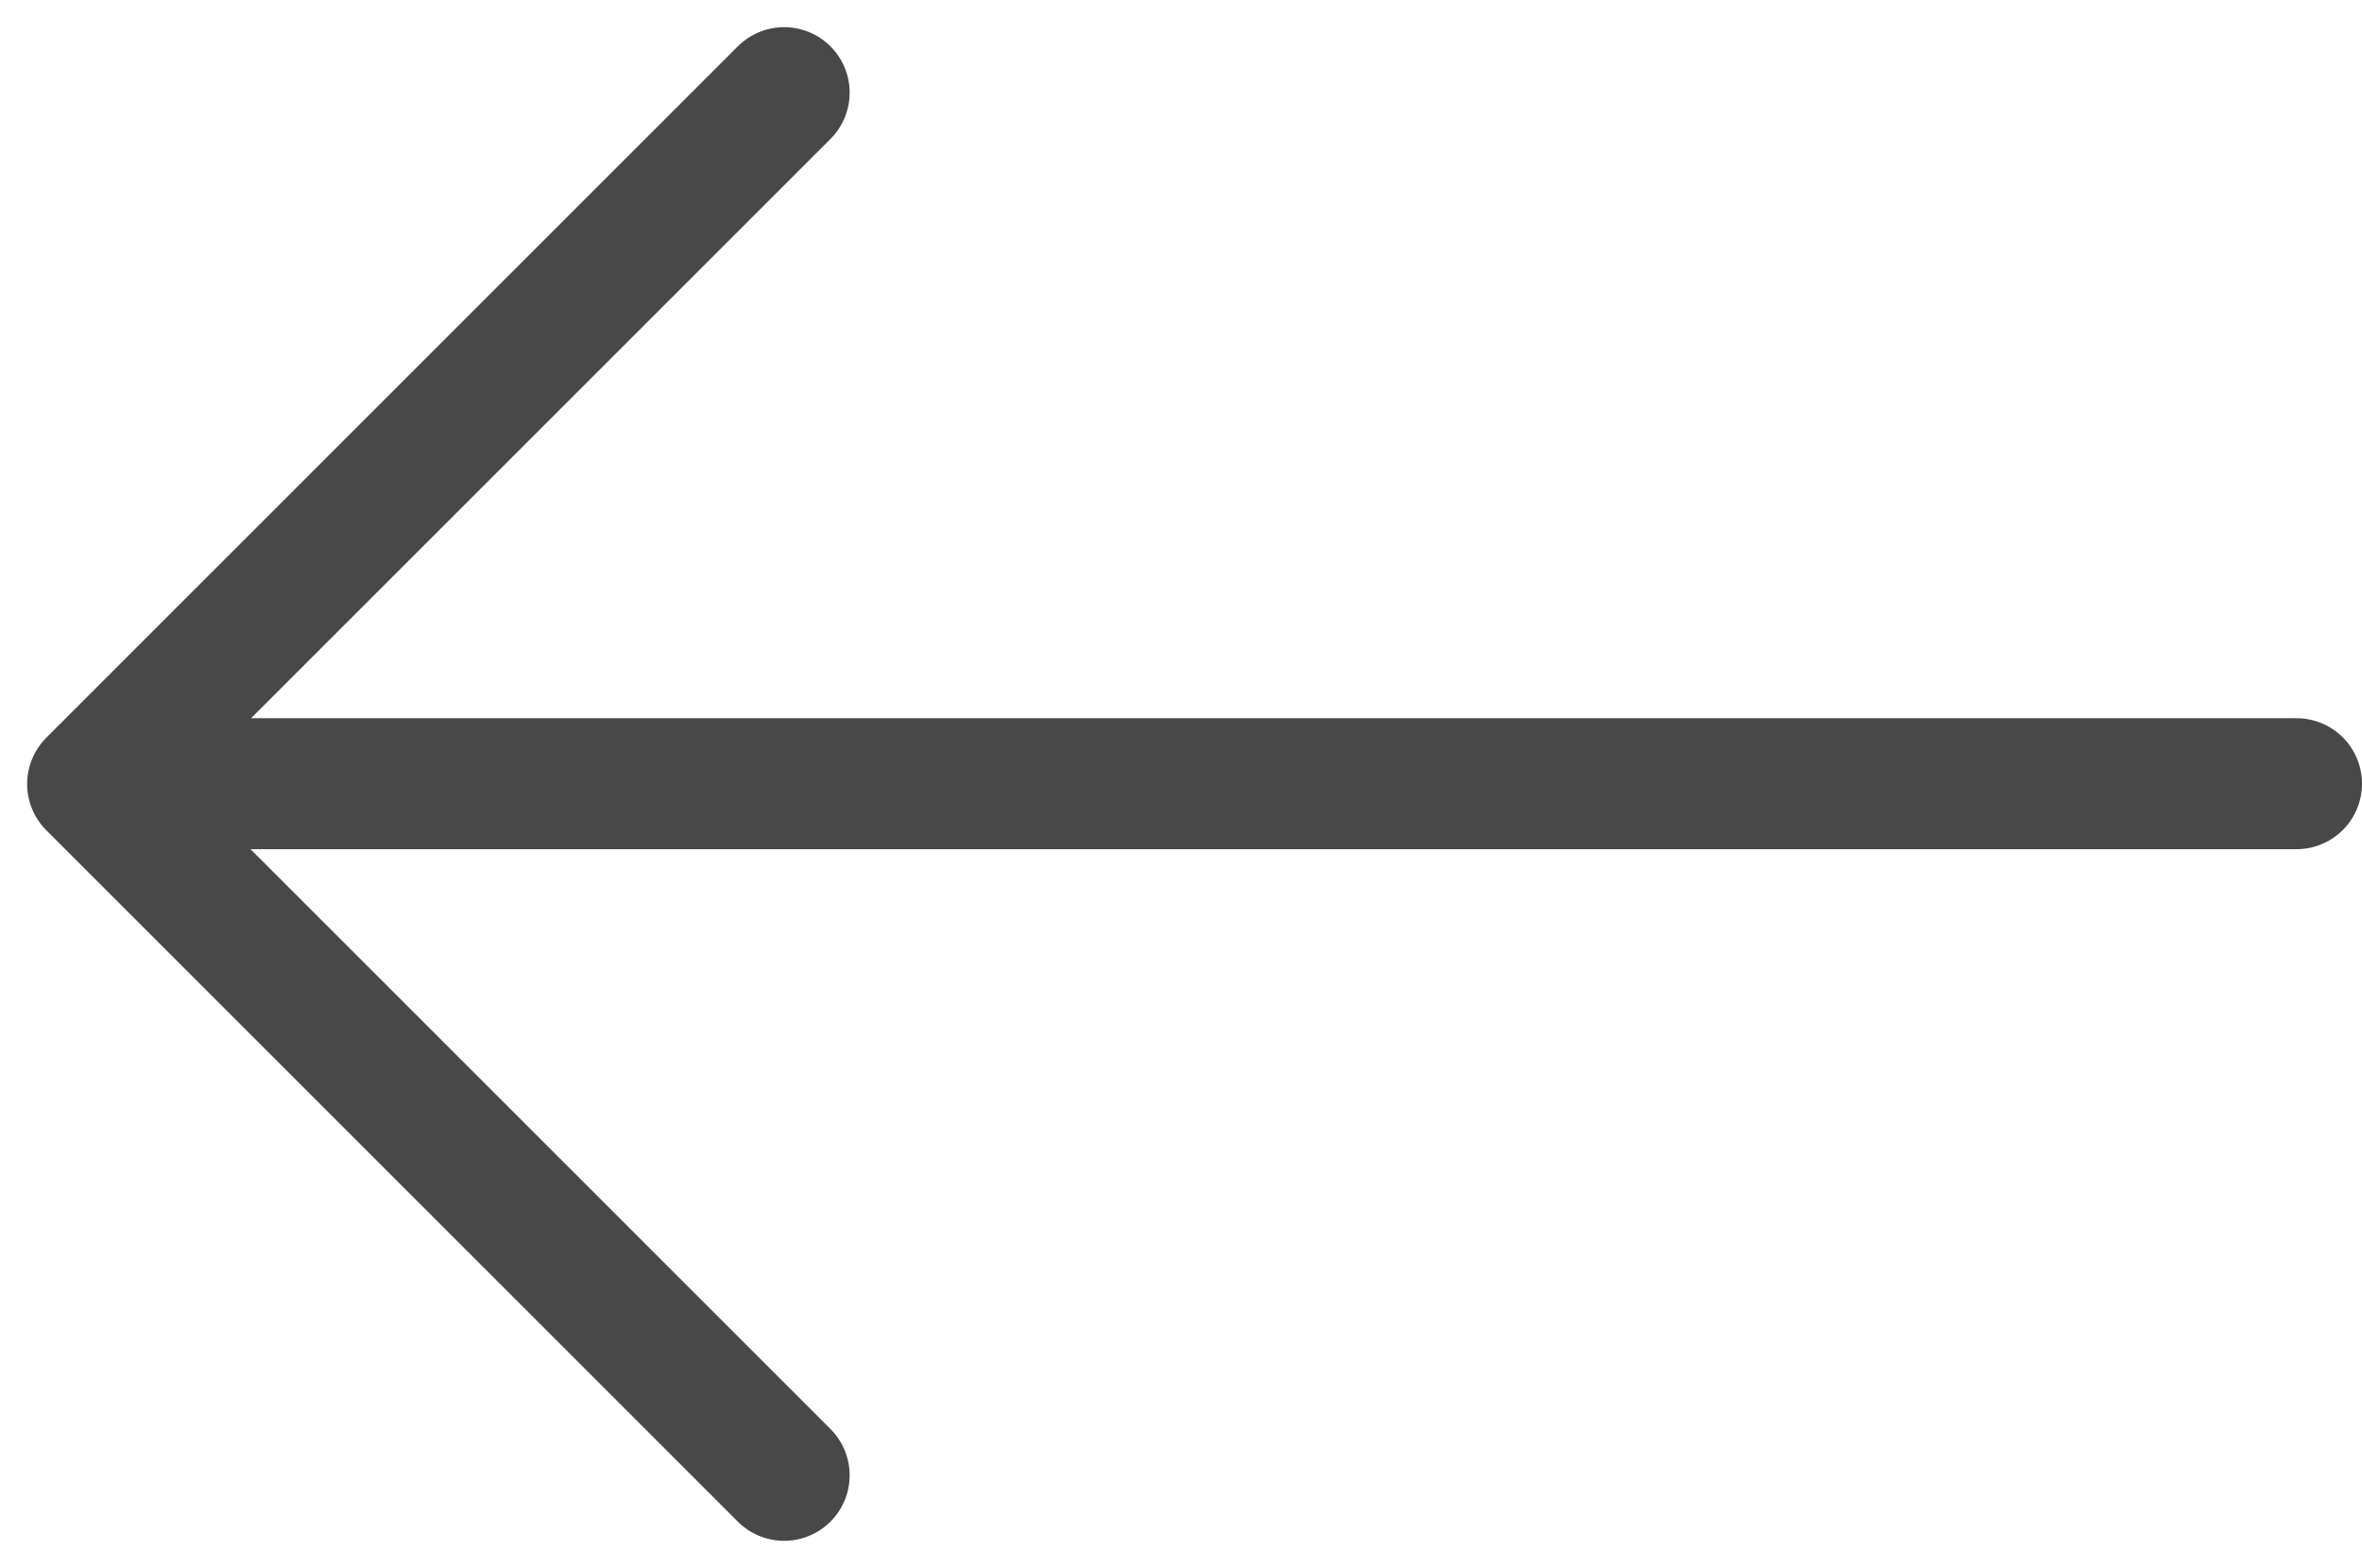
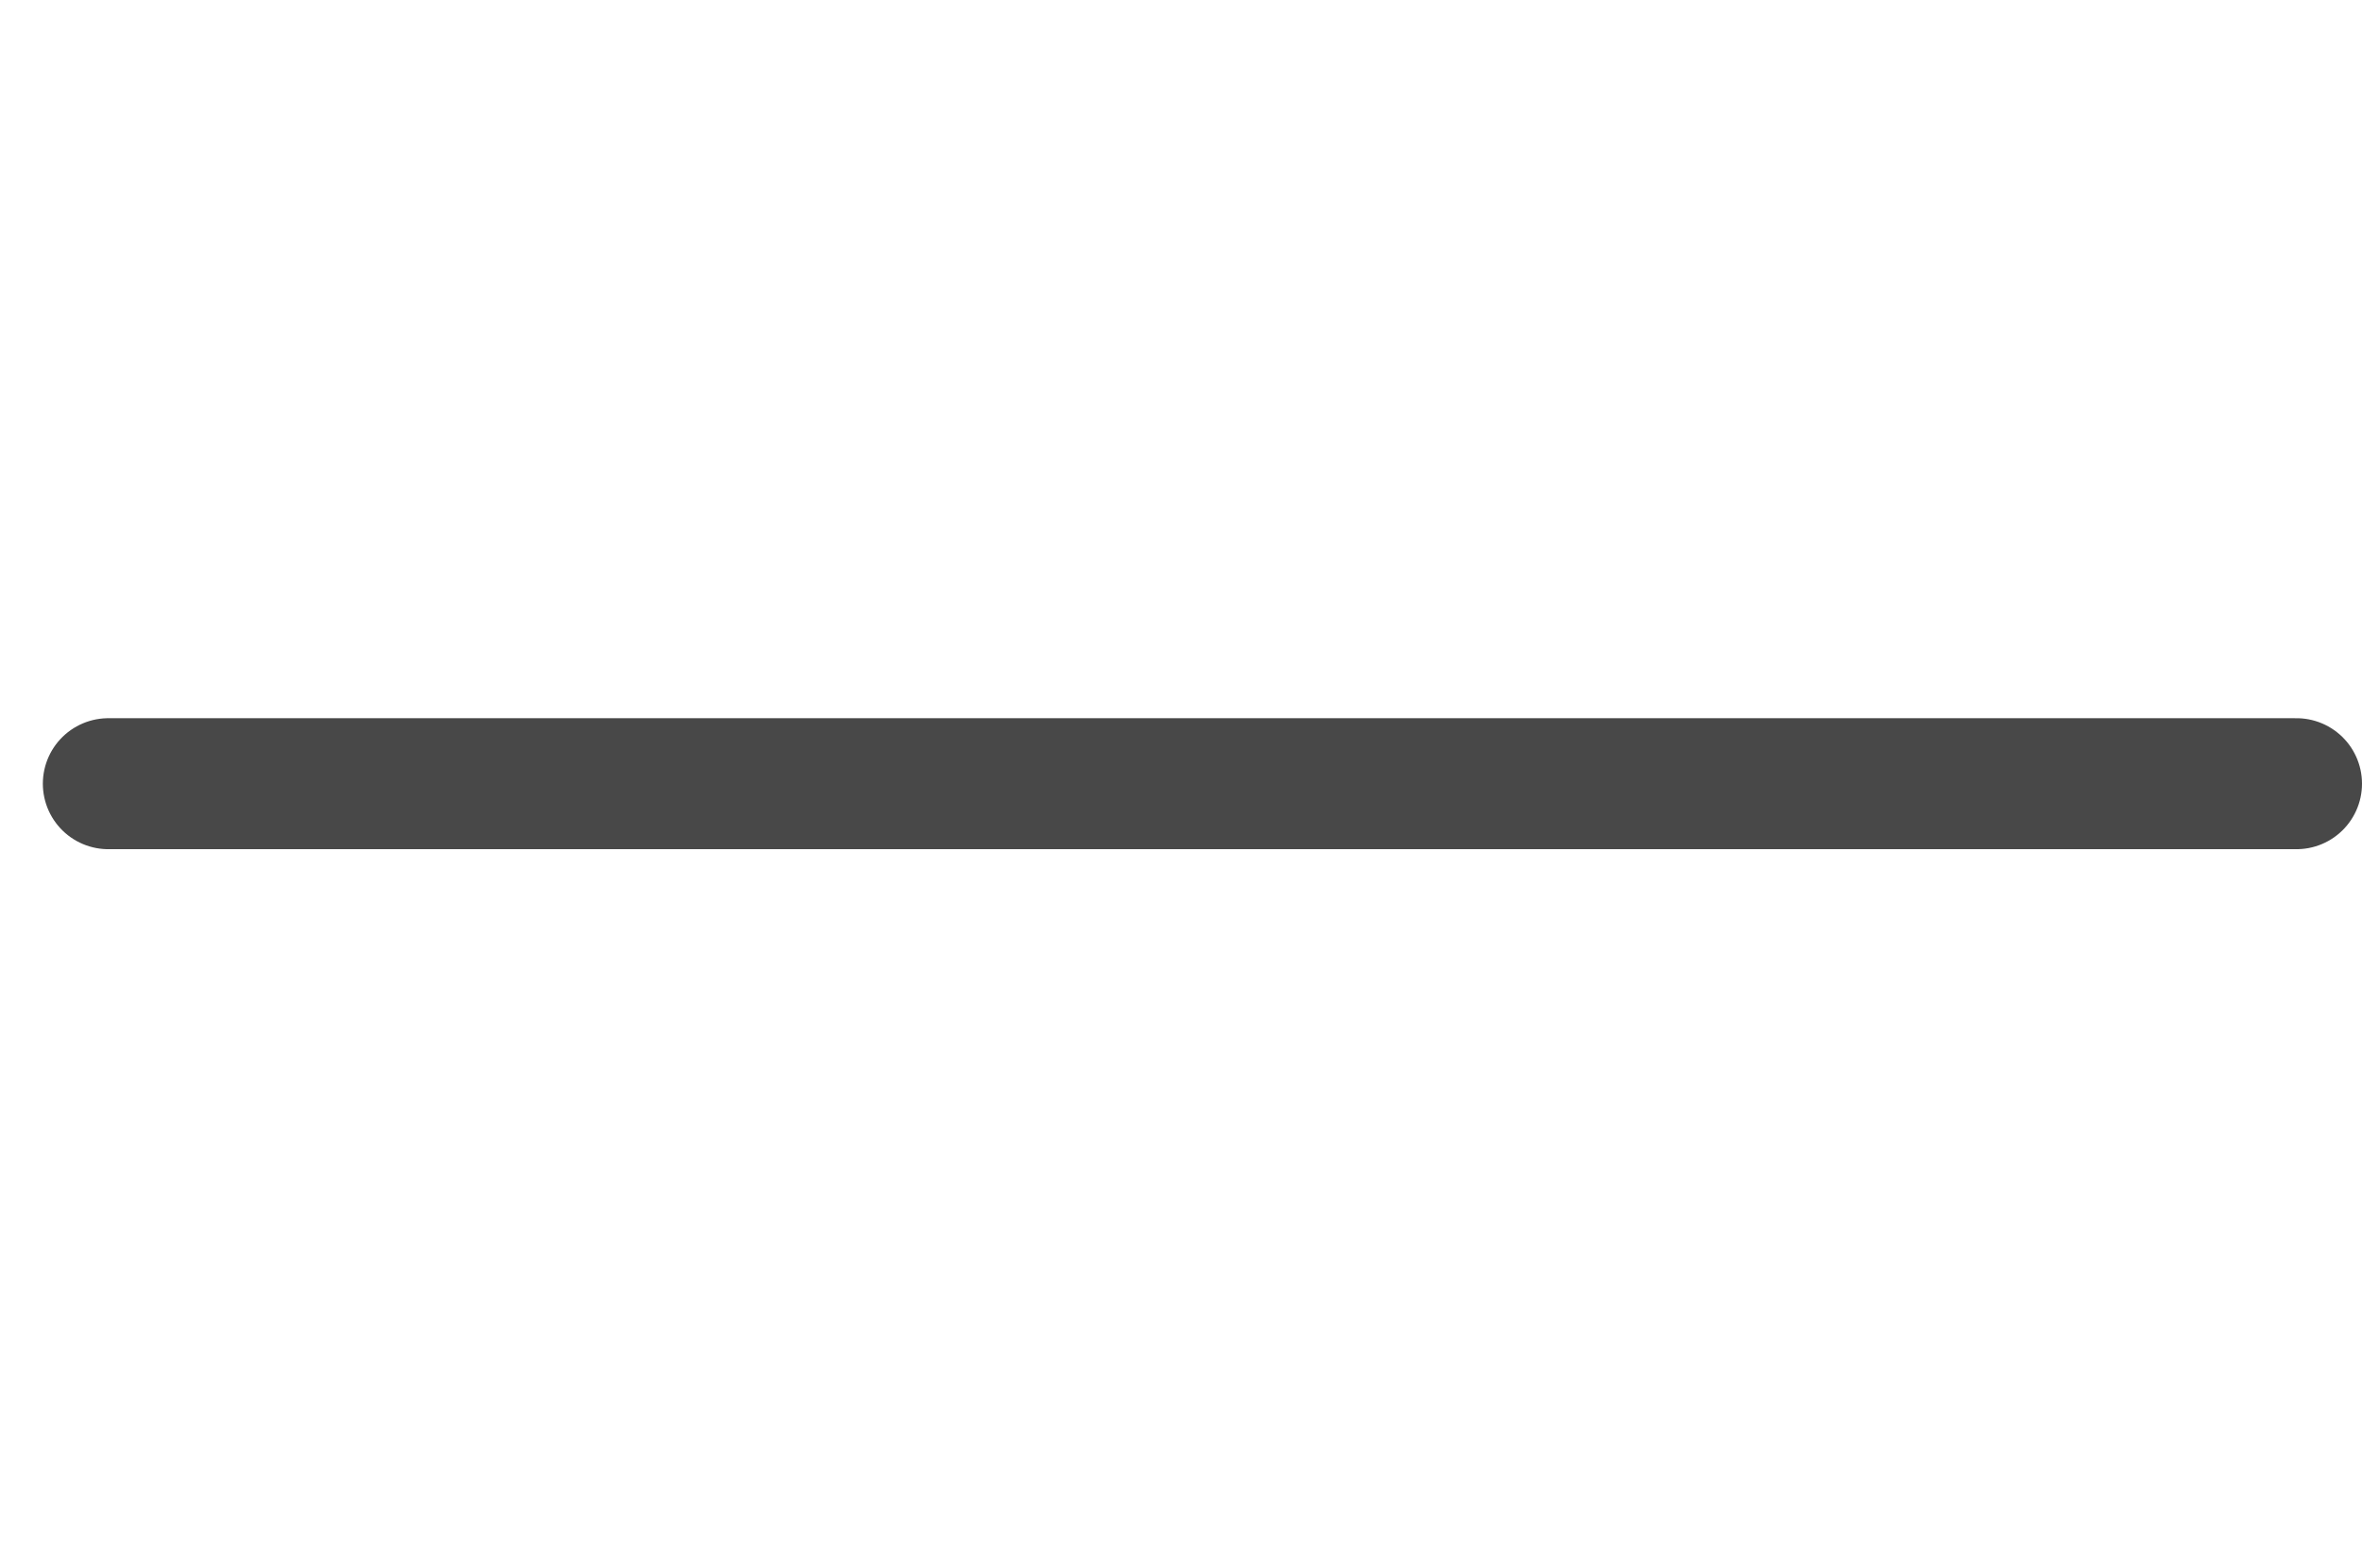
<svg xmlns="http://www.w3.org/2000/svg" width="18.028" height="11.97" viewBox="0 0 18.028 11.97">
  <defs>
    <style>.a,.b{fill:none;stroke:#484848;stroke-linecap:round;}.b{stroke-linejoin:round;}</style>
  </defs>
  <g transform="translate(-59.292 -301.292)">
    <line class="a" x2="16.701" transform="translate(76.82 307.275) rotate(180)" />
-     <path class="b" d="M0,0H7.464V7.464" transform="translate(65.277 312.555) rotate(-135)" />
  </g>
</svg>